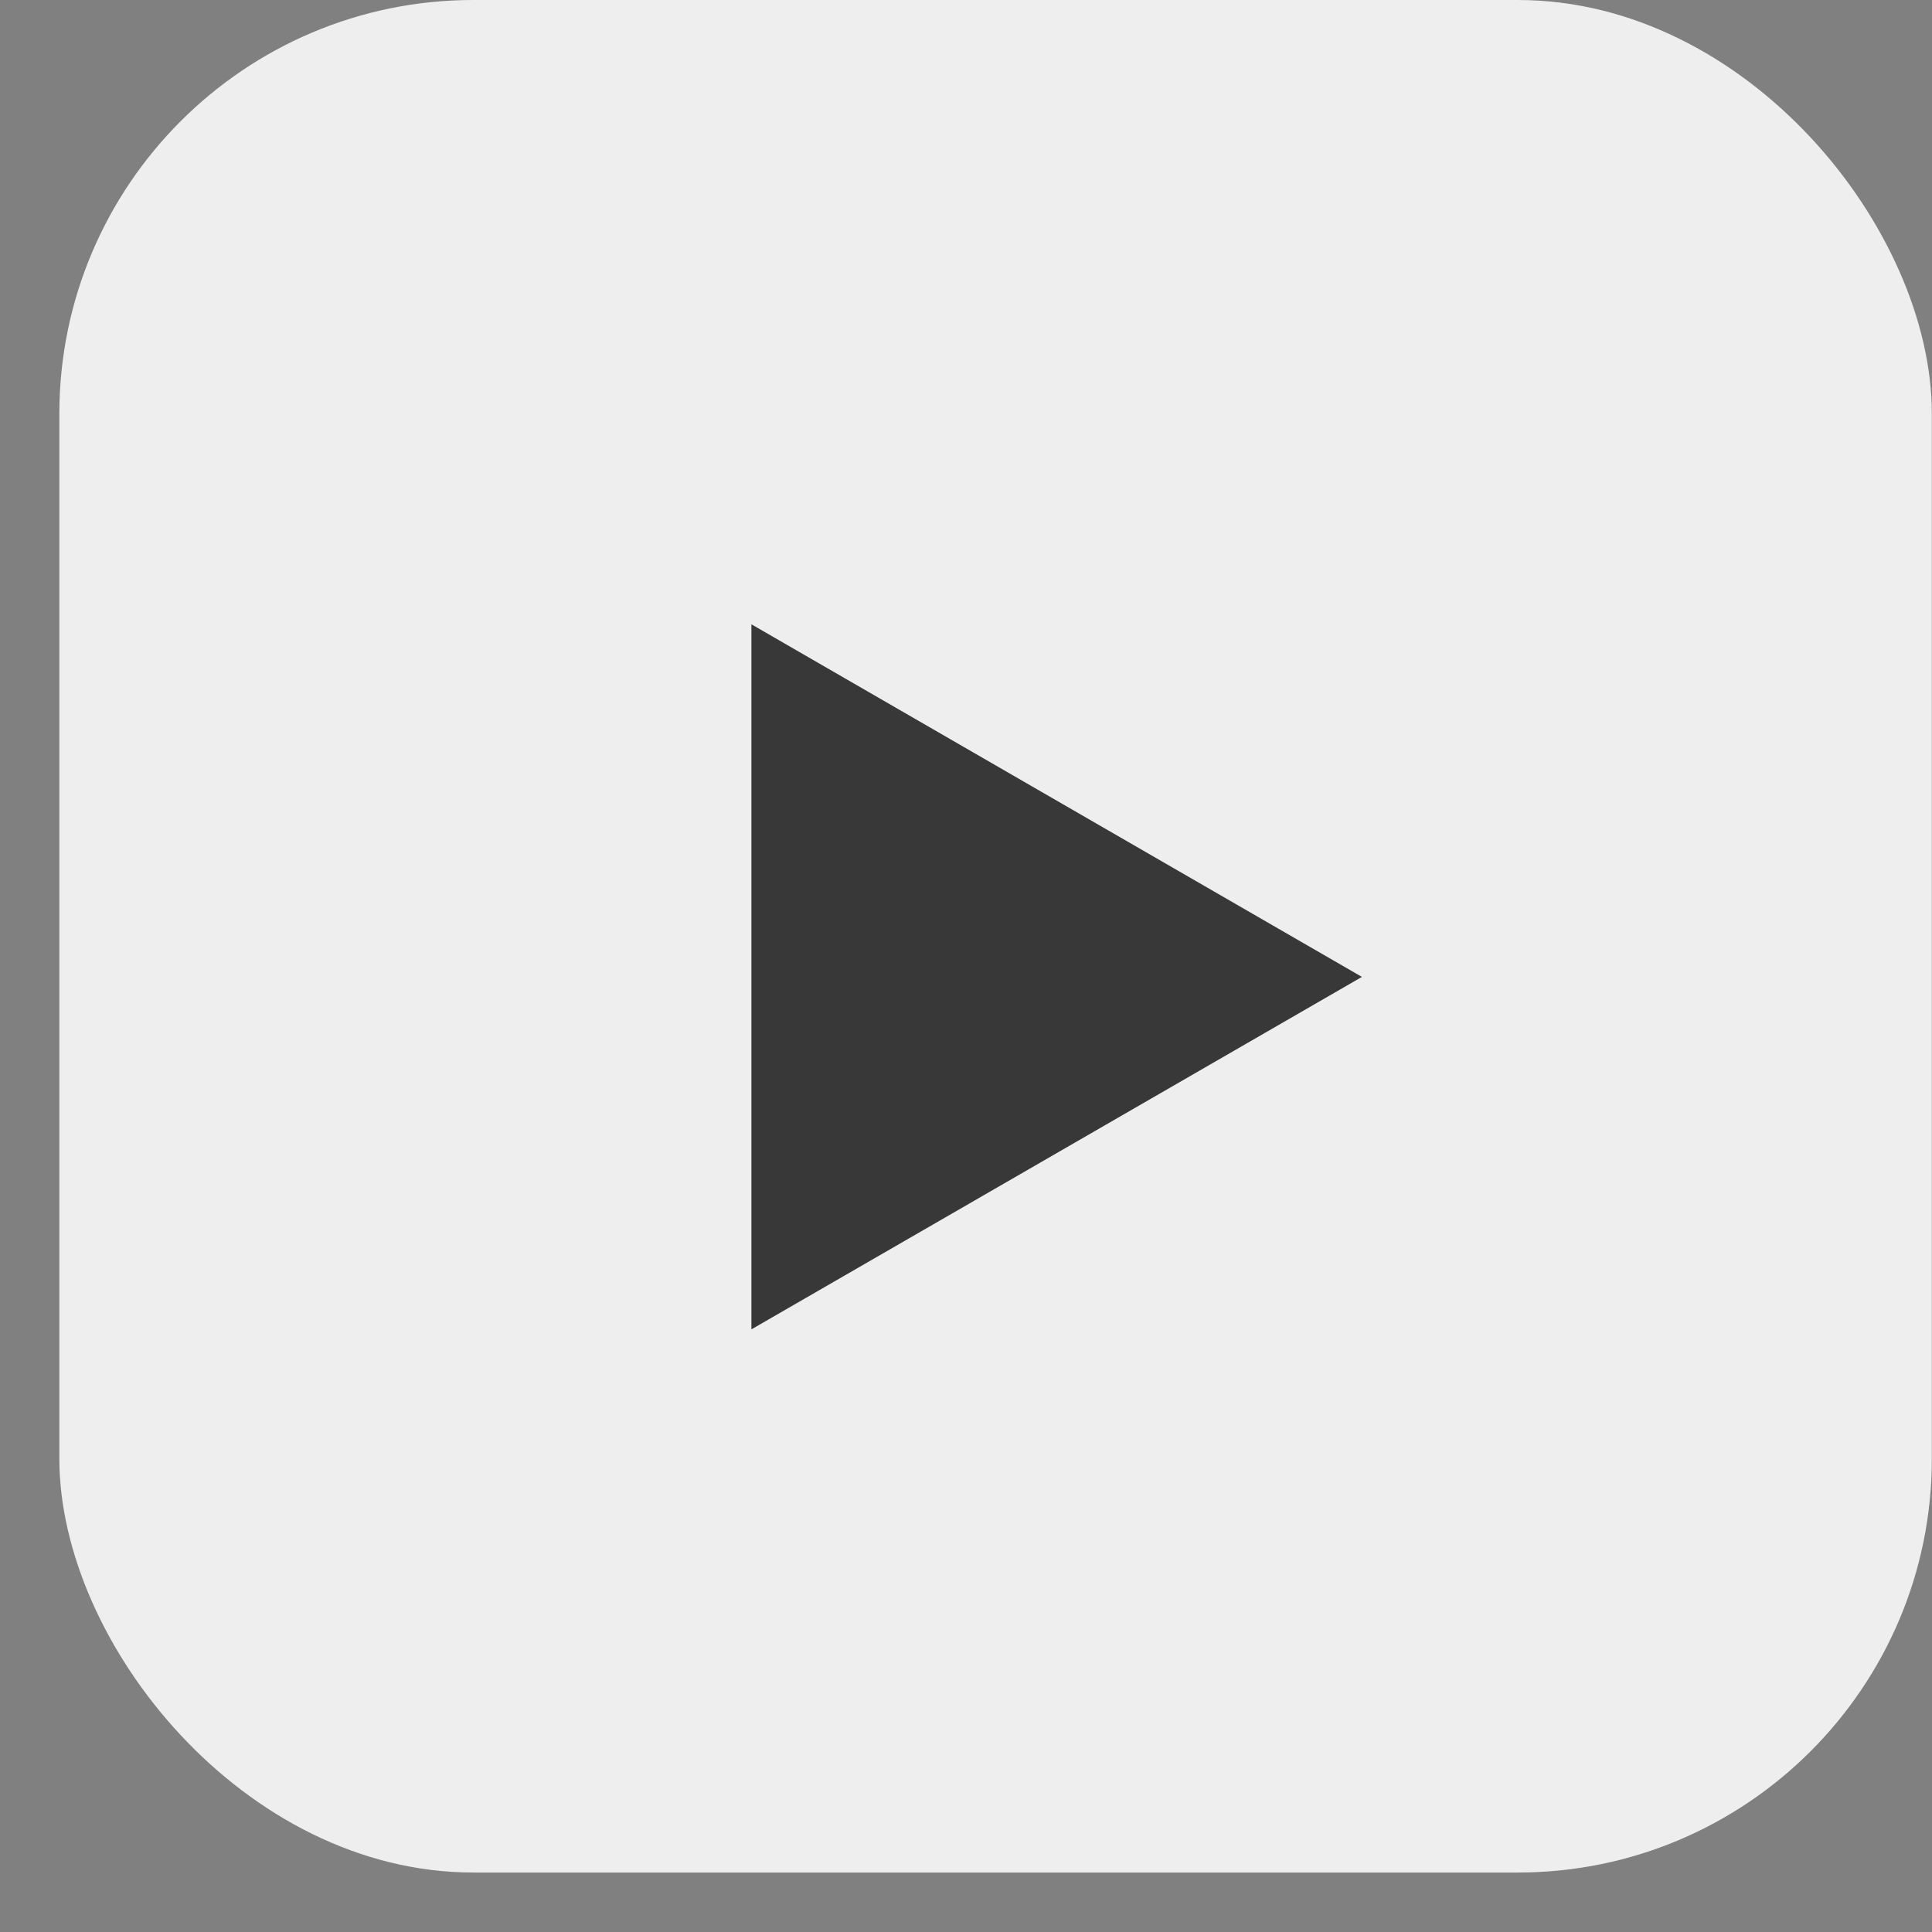
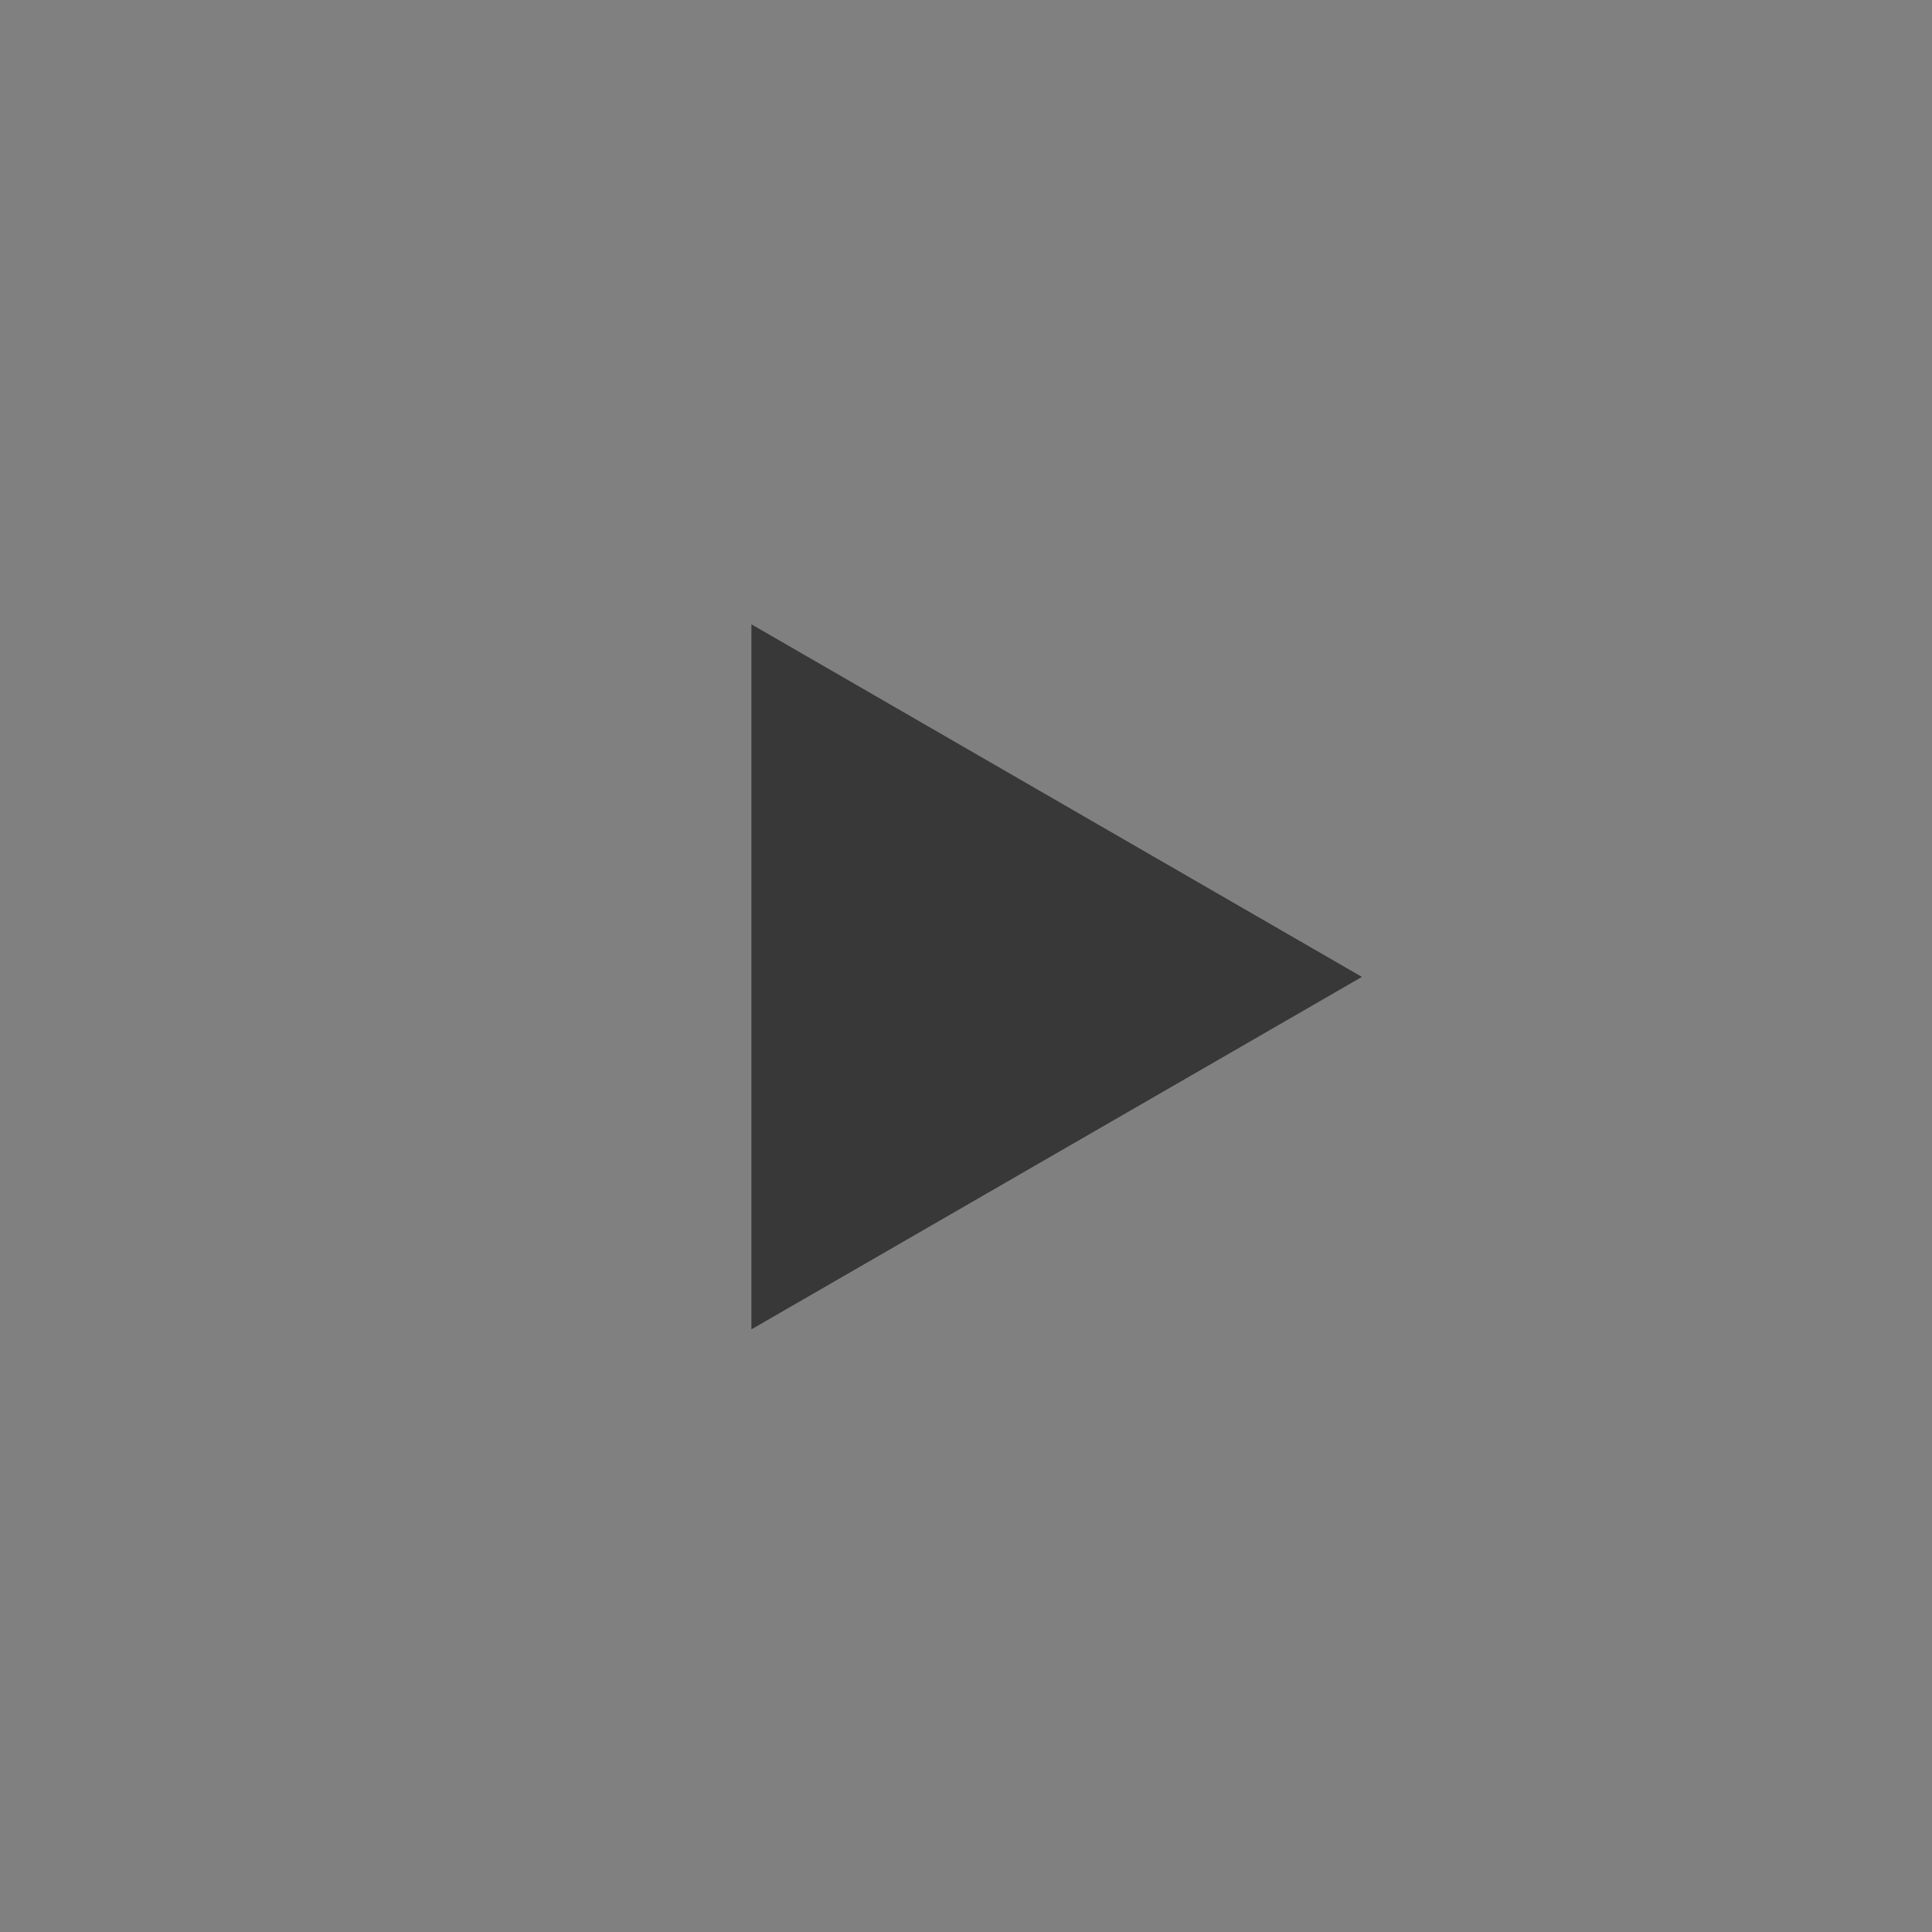
<svg xmlns="http://www.w3.org/2000/svg" width="14" height="14" viewBox="0 0 14 14" fill="none">
  <rect x="0" y="0" width="14" height="14" fill="#808080" stroke="none" />
-   <rect x="0.43" width="13.569" height="13.569" rx="3" fill="#EEEEEE" />
  <path d="M9.869 7.079L5.445 9.633L5.445 4.524L9.869 7.079Z" fill="#383838" />
</svg>